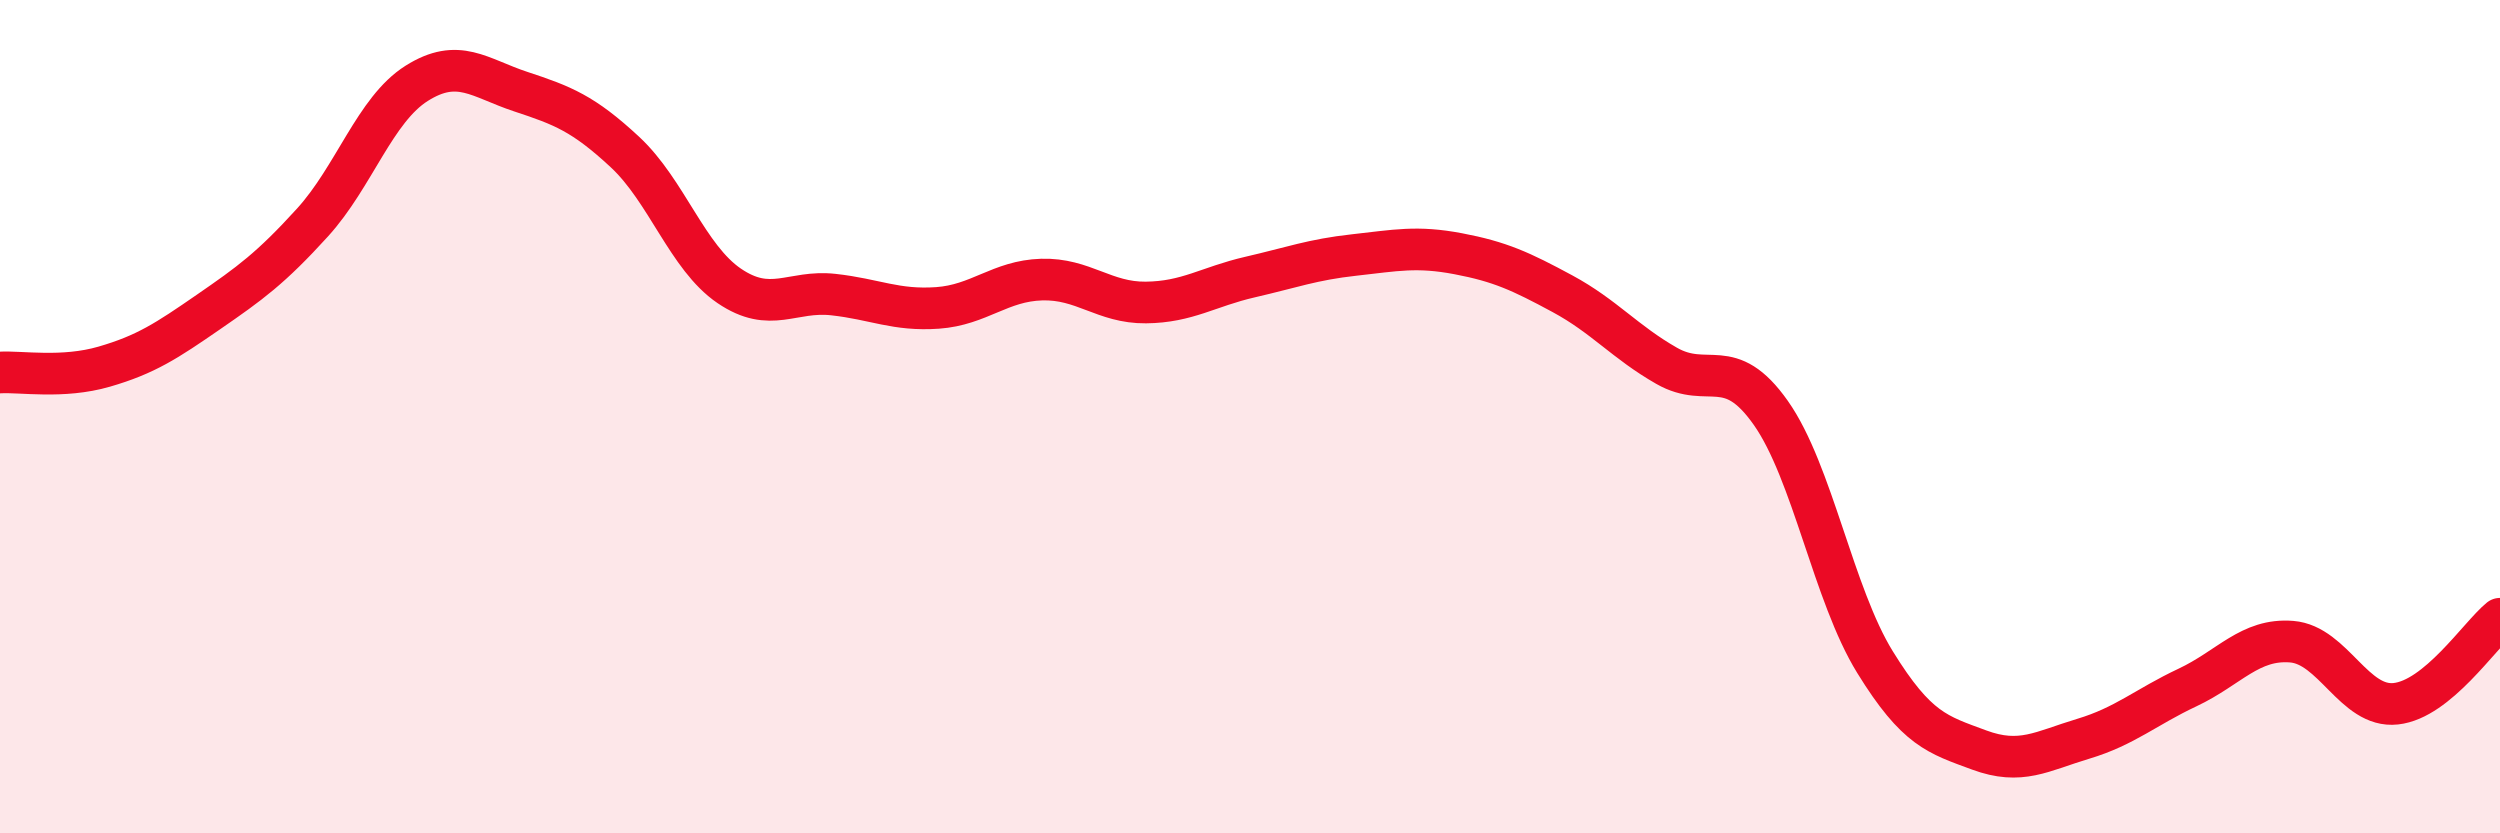
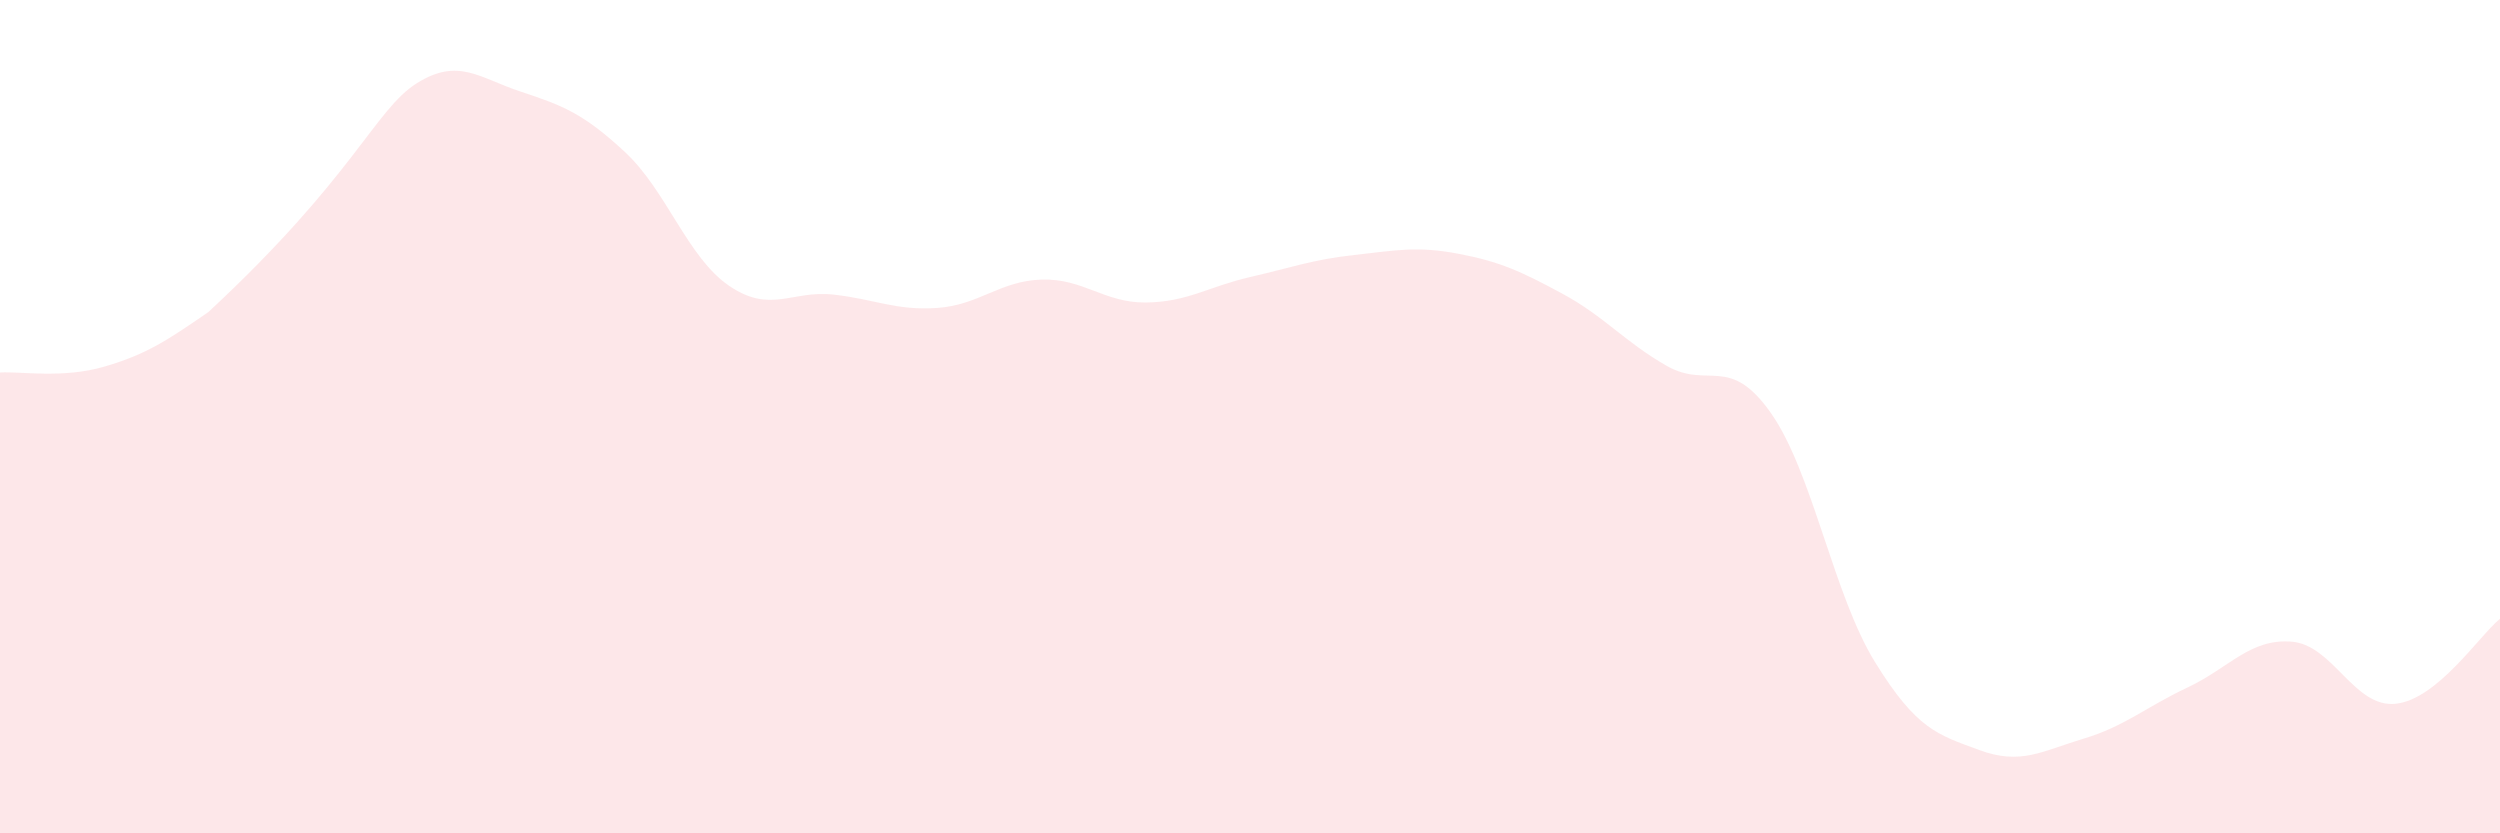
<svg xmlns="http://www.w3.org/2000/svg" width="60" height="20" viewBox="0 0 60 20">
-   <path d="M 0,8.94 C 0.5,8.91 1.5,9.09 2.5,8.8 C 3.5,8.51 4,8.18 5,7.49 C 6,6.8 6.5,6.44 7.5,5.34 C 8.5,4.24 9,2.63 10,2 C 11,1.37 11.5,1.87 12.5,2.2 C 13.5,2.53 14,2.72 15,3.65 C 16,4.58 16.5,6.18 17.5,6.86 C 18.5,7.54 19,6.96 20,7.07 C 21,7.18 21.5,7.46 22.5,7.39 C 23.5,7.32 24,6.74 25,6.71 C 26,6.68 26.5,7.27 27.5,7.26 C 28.5,7.25 29,6.88 30,6.65 C 31,6.42 31.5,6.23 32.5,6.12 C 33.5,6.01 34,5.9 35,6.09 C 36,6.28 36.5,6.51 37.5,7.05 C 38.5,7.59 39,8.21 40,8.78 C 41,9.35 41.5,8.49 42.5,9.91 C 43.5,11.33 44,14.27 45,15.89 C 46,17.51 46.5,17.63 47.5,18 C 48.5,18.37 49,18.03 50,17.73 C 51,17.43 51.5,16.97 52.5,16.5 C 53.5,16.03 54,15.32 55,15.4 C 56,15.48 56.5,17 57.5,16.89 C 58.5,16.78 59.5,15.26 60,14.85L60 20L0 20Z" fill="#EB0A25" opacity="0.1" stroke-linecap="round" stroke-linejoin="round" />
-   <path d="M 0,8.94 C 0.5,8.91 1.5,9.09 2.5,8.8 C 3.5,8.51 4,8.18 5,7.49 C 6,6.8 6.5,6.44 7.5,5.34 C 8.5,4.24 9,2.63 10,2 C 11,1.37 11.5,1.87 12.5,2.2 C 13.5,2.53 14,2.72 15,3.65 C 16,4.58 16.5,6.18 17.5,6.86 C 18.5,7.54 19,6.96 20,7.07 C 21,7.18 21.5,7.46 22.5,7.39 C 23.5,7.32 24,6.74 25,6.71 C 26,6.68 26.5,7.27 27.5,7.26 C 28.5,7.25 29,6.88 30,6.65 C 31,6.42 31.5,6.23 32.5,6.12 C 33.5,6.01 34,5.9 35,6.09 C 36,6.28 36.5,6.51 37.5,7.05 C 38.5,7.59 39,8.21 40,8.78 C 41,9.35 41.5,8.49 42.5,9.91 C 43.5,11.33 44,14.27 45,15.89 C 46,17.51 46.5,17.63 47.5,18 C 48.5,18.37 49,18.03 50,17.73 C 51,17.43 51.5,16.97 52.5,16.5 C 53.5,16.03 54,15.32 55,15.4 C 56,15.48 56.5,17 57.5,16.89 C 58.5,16.78 59.5,15.26 60,14.85" stroke="#EB0A25" stroke-width="1" fill="none" stroke-linecap="round" stroke-linejoin="round" />
+   <path d="M 0,8.94 C 0.5,8.91 1.5,9.09 2.5,8.8 C 3.5,8.51 4,8.18 5,7.49 C 8.5,4.24 9,2.63 10,2 C 11,1.37 11.5,1.87 12.5,2.2 C 13.5,2.53 14,2.72 15,3.65 C 16,4.58 16.5,6.18 17.5,6.86 C 18.5,7.54 19,6.96 20,7.07 C 21,7.18 21.5,7.46 22.5,7.39 C 23.5,7.32 24,6.74 25,6.71 C 26,6.68 26.5,7.27 27.5,7.26 C 28.5,7.25 29,6.88 30,6.65 C 31,6.42 31.5,6.23 32.5,6.12 C 33.5,6.01 34,5.9 35,6.09 C 36,6.28 36.5,6.51 37.5,7.05 C 38.5,7.59 39,8.21 40,8.78 C 41,9.35 41.5,8.49 42.5,9.91 C 43.5,11.33 44,14.27 45,15.89 C 46,17.51 46.5,17.63 47.5,18 C 48.5,18.37 49,18.03 50,17.73 C 51,17.43 51.5,16.97 52.5,16.5 C 53.5,16.03 54,15.32 55,15.4 C 56,15.48 56.5,17 57.5,16.89 C 58.5,16.78 59.5,15.26 60,14.85L60 20L0 20Z" fill="#EB0A25" opacity="0.1" stroke-linecap="round" stroke-linejoin="round" />
</svg>